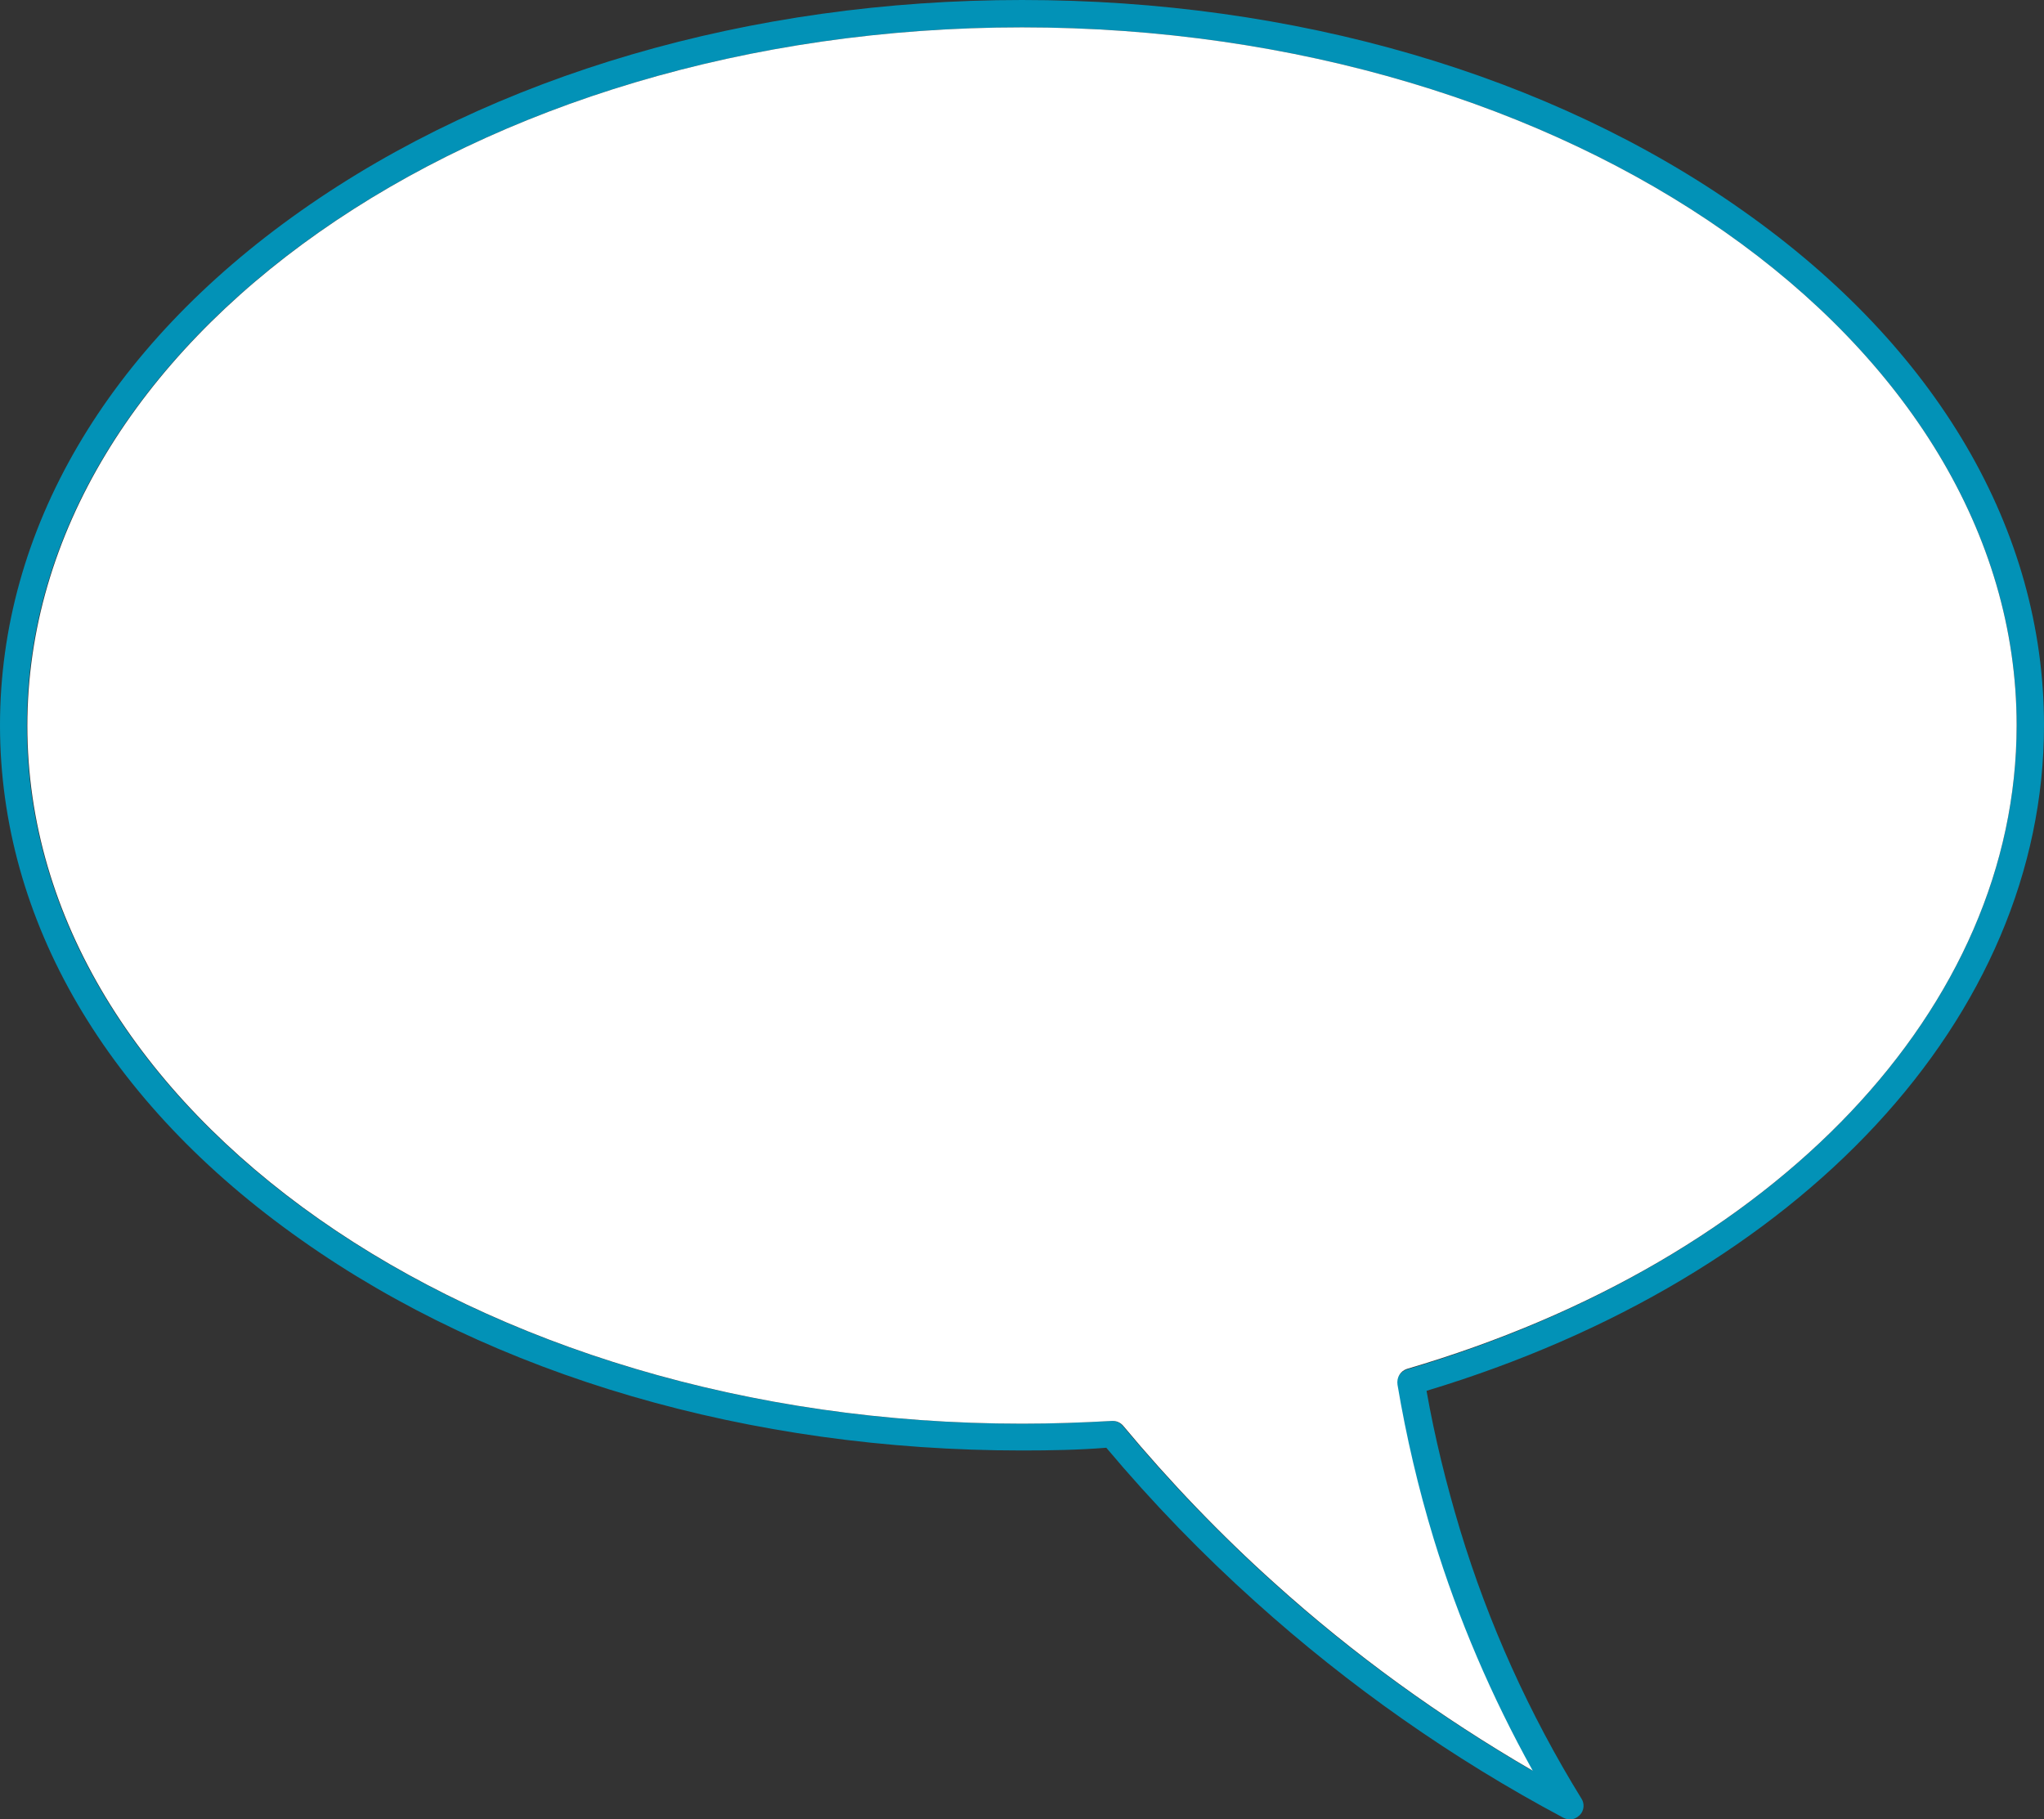
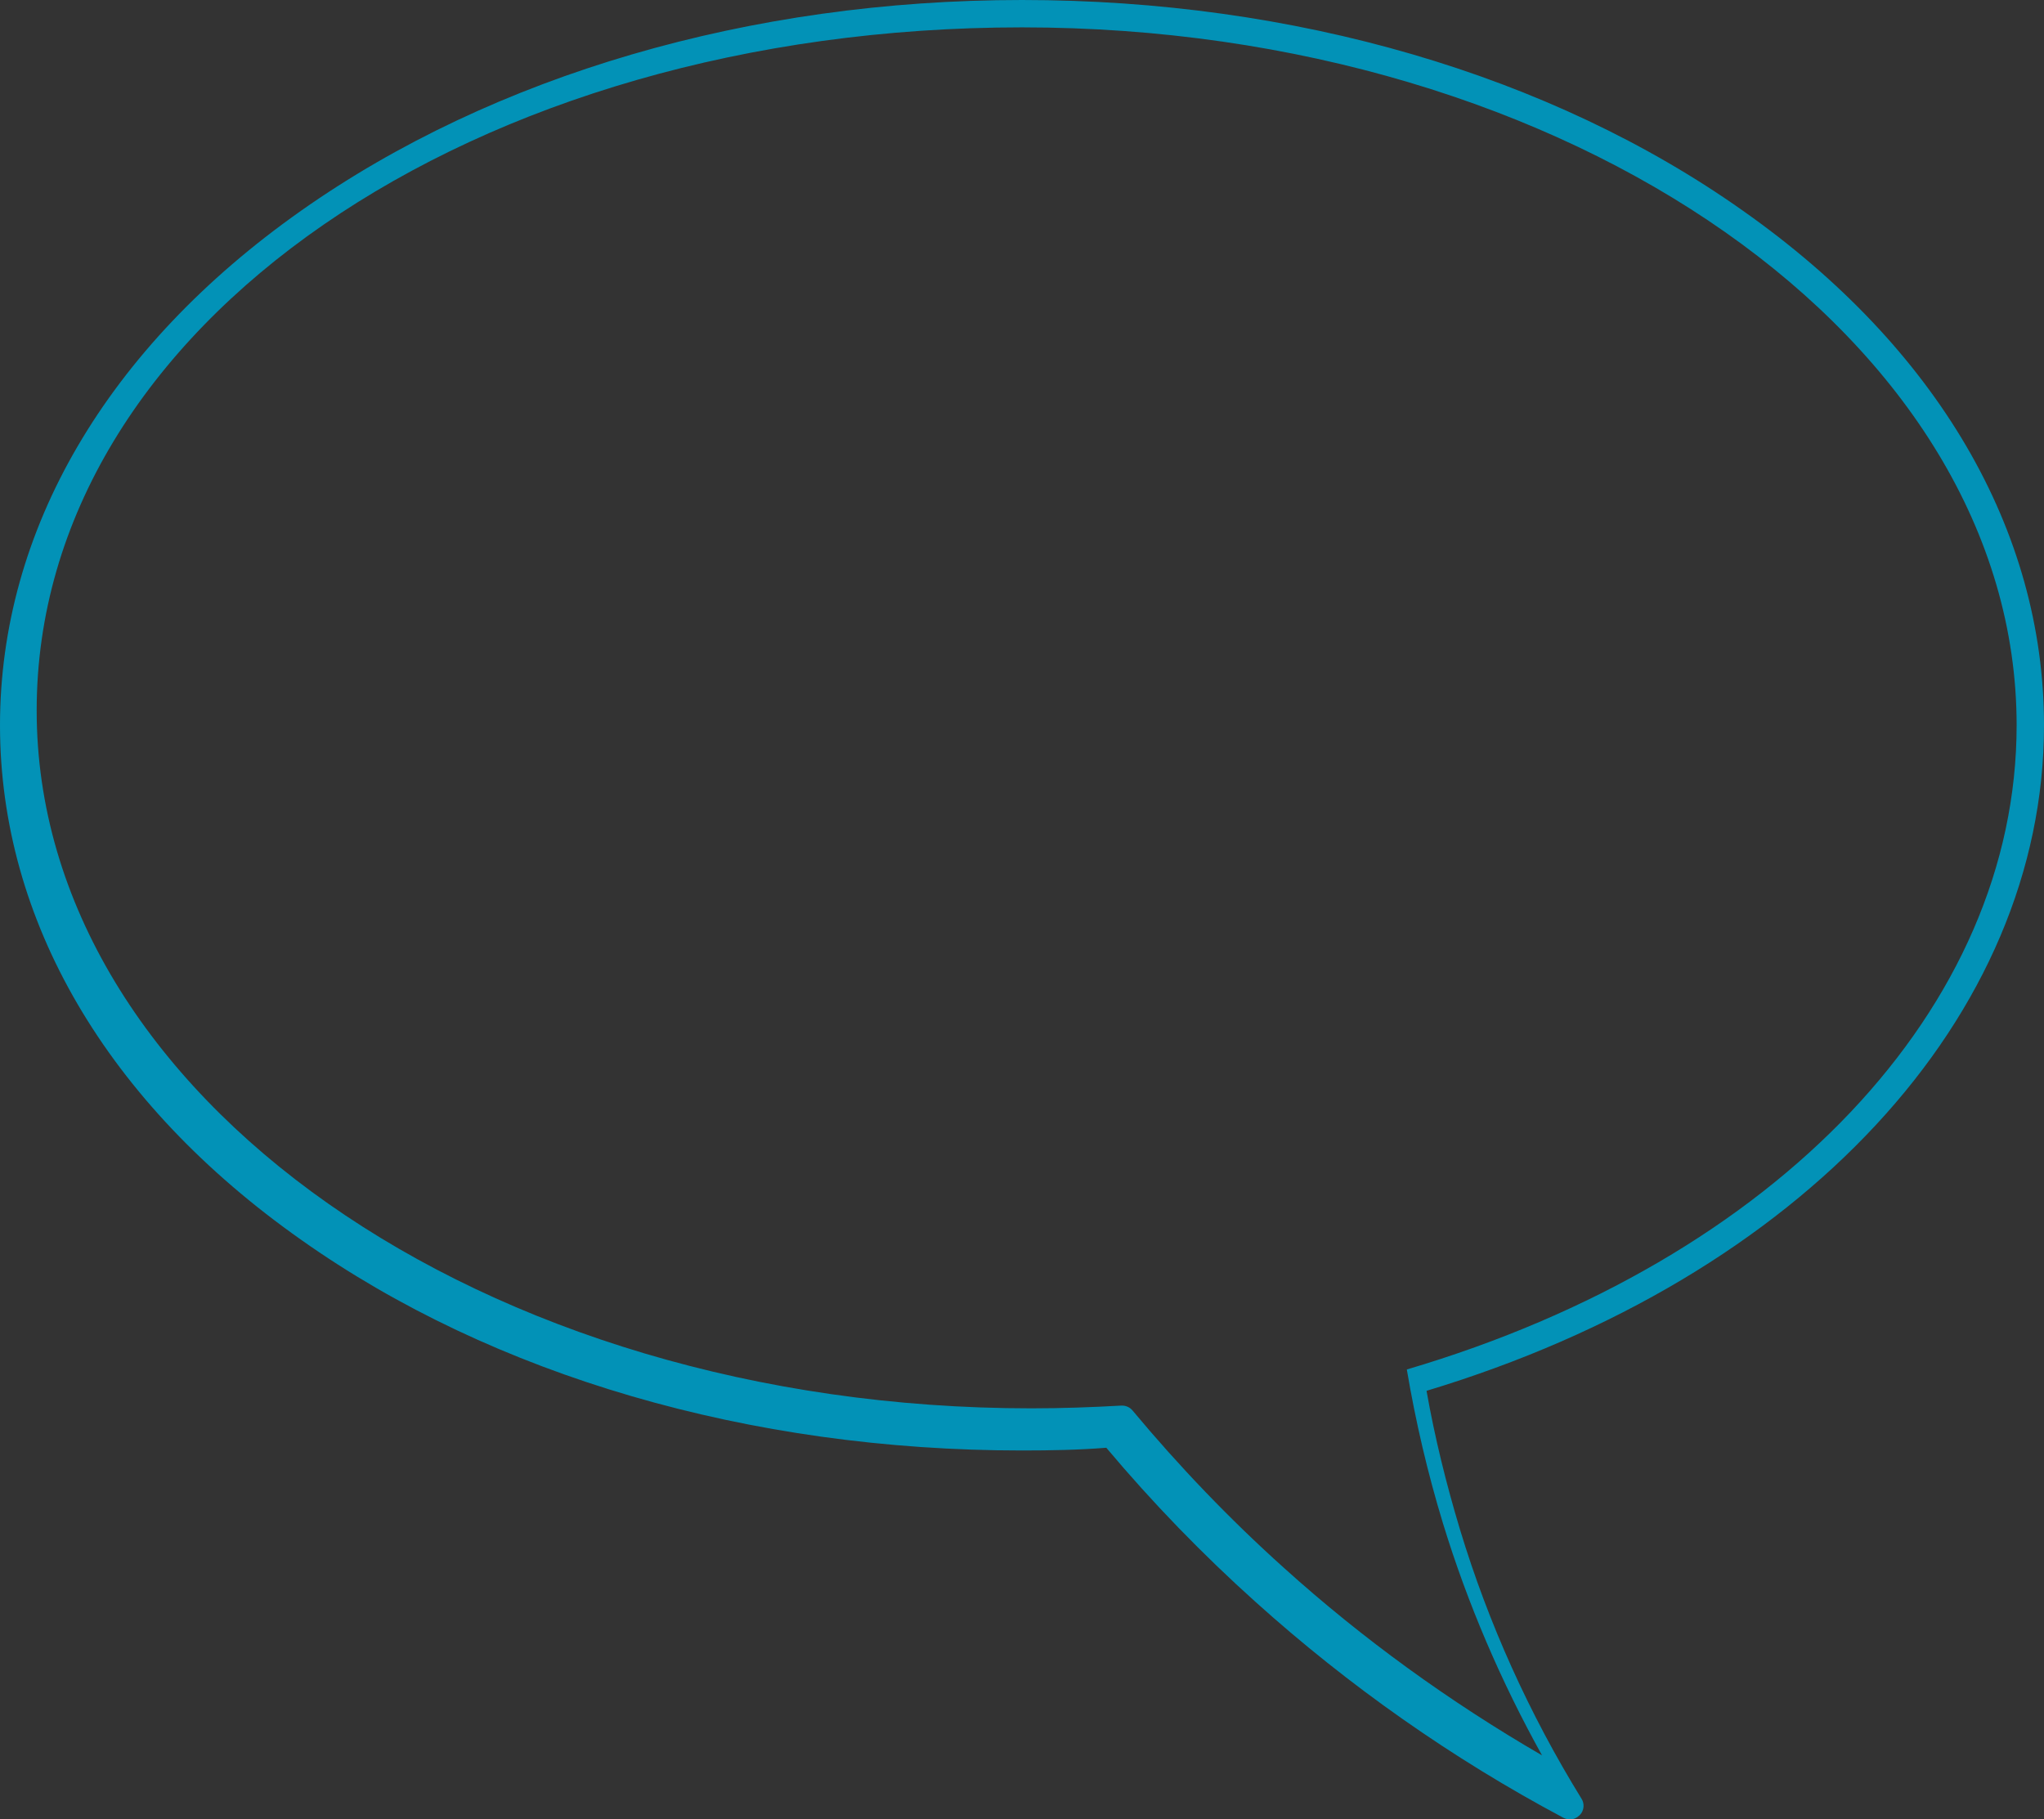
<svg xmlns="http://www.w3.org/2000/svg" fill="#0292b7" height="332.4" preserveAspectRatio="xMidYMid meet" version="1" viewBox="63.3 83.7 373.4 332.4" width="373.4" zoomAndPan="magnify">
  <rect x="63.3" y="83.7" width="373.4" height="332.4" fill="#333333" stroke="none" />
  <g id="change1_1">
-     <path d="M436.7,216.2c0-35.6-19.5-69-55-94c-35.2-24.9-82-38.5-131.7-38.5c-49.7,0-96.5,13.7-131.7,38.5c-35.5,25-55,58.4-55,94 c0,35.6,19.5,69,55,94c35.2,24.9,82,38.5,131.7,38.5c5.2,0,10.4-0.1,15.4-0.5c8.4,10,17.6,19.5,27.3,28.2 c17,15.3,35.9,28.6,56.2,39.4c0.4,0.2,0.8,0.3,1.2,0.3c0.7,0,1.3-0.3,1.8-0.8c0.8-0.8,0.9-2.1,0.3-3c-9.5-15.4-17-32-22.2-49.2 c-2.5-8.3-4.6-16.8-6.1-25.3C392.5,317.1,436.7,269.4,436.7,216.2z M320.3,333.9c-1.2,0.4-2,1.6-1.8,2.8c1.6,9.5,3.8,18.9,6.6,28.1 c4.5,14.7,10.6,28.9,18.1,42.4c-16.9-9.8-32.8-21.3-47.2-34.3c-9.8-8.8-19.1-18.5-27.6-28.7c-0.5-0.6-1.2-0.9-1.9-0.9 c-0.1,0-0.1,0-0.2,0c-5.3,0.3-10.8,0.5-16.4,0.5c-100.2,0-181.7-57.2-181.7-127.5S149.8,88.7,250,88.7 c100.2,0,181.7,57.2,181.7,127.5C431.7,267.7,388,313.9,320.3,333.9z" />
+     <path d="M436.7,216.2c0-35.6-19.5-69-55-94c-35.2-24.9-82-38.5-131.7-38.5c-49.7,0-96.5,13.7-131.7,38.5c-35.5,25-55,58.4-55,94 c0,35.6,19.5,69,55,94c35.2,24.9,82,38.5,131.7,38.5c5.2,0,10.4-0.1,15.4-0.5c8.4,10,17.6,19.5,27.3,28.2 c17,15.3,35.9,28.6,56.2,39.4c0.4,0.2,0.8,0.3,1.2,0.3c0.7,0,1.3-0.3,1.8-0.8c0.8-0.8,0.9-2.1,0.3-3c-9.5-15.4-17-32-22.2-49.2 c-2.5-8.3-4.6-16.8-6.1-25.3C392.5,317.1,436.7,269.4,436.7,216.2z M320.3,333.9c1.6,9.5,3.8,18.9,6.6,28.1 c4.5,14.7,10.6,28.9,18.1,42.4c-16.9-9.8-32.8-21.3-47.2-34.3c-9.8-8.8-19.1-18.5-27.6-28.7c-0.5-0.6-1.2-0.9-1.9-0.9 c-0.1,0-0.1,0-0.2,0c-5.3,0.3-10.8,0.5-16.4,0.5c-100.2,0-181.7-57.2-181.7-127.5S149.8,88.7,250,88.7 c100.2,0,181.7,57.2,181.7,127.5C431.7,267.7,388,313.9,320.3,333.9z" />
  </g>
  <g id="change2_1">
-     <path d="M318.6,336.7c1.6,9.5,3.8,18.9,6.6,28.1c4.5,14.7,10.6,28.9,18.1,42.4c-16.9-9.8-32.8-21.3-47.2-34.3 c-9.8-8.8-19.1-18.5-27.6-28.7c-0.5-0.6-1.2-0.9-1.9-0.9c-0.1,0-0.1,0-0.2,0c-5.3,0.3-10.8,0.5-16.4,0.5 c-100.2,0-181.7-57.2-181.7-127.5S149.8,88.7,250,88.7c100.2,0,181.7,57.2,181.7,127.5c0,51.5-43.7,97.7-111.4,117.6 C319.1,334.2,318.4,335.4,318.6,336.7z" fill="#ffffff" />
-   </g>
+     </g>
</svg>